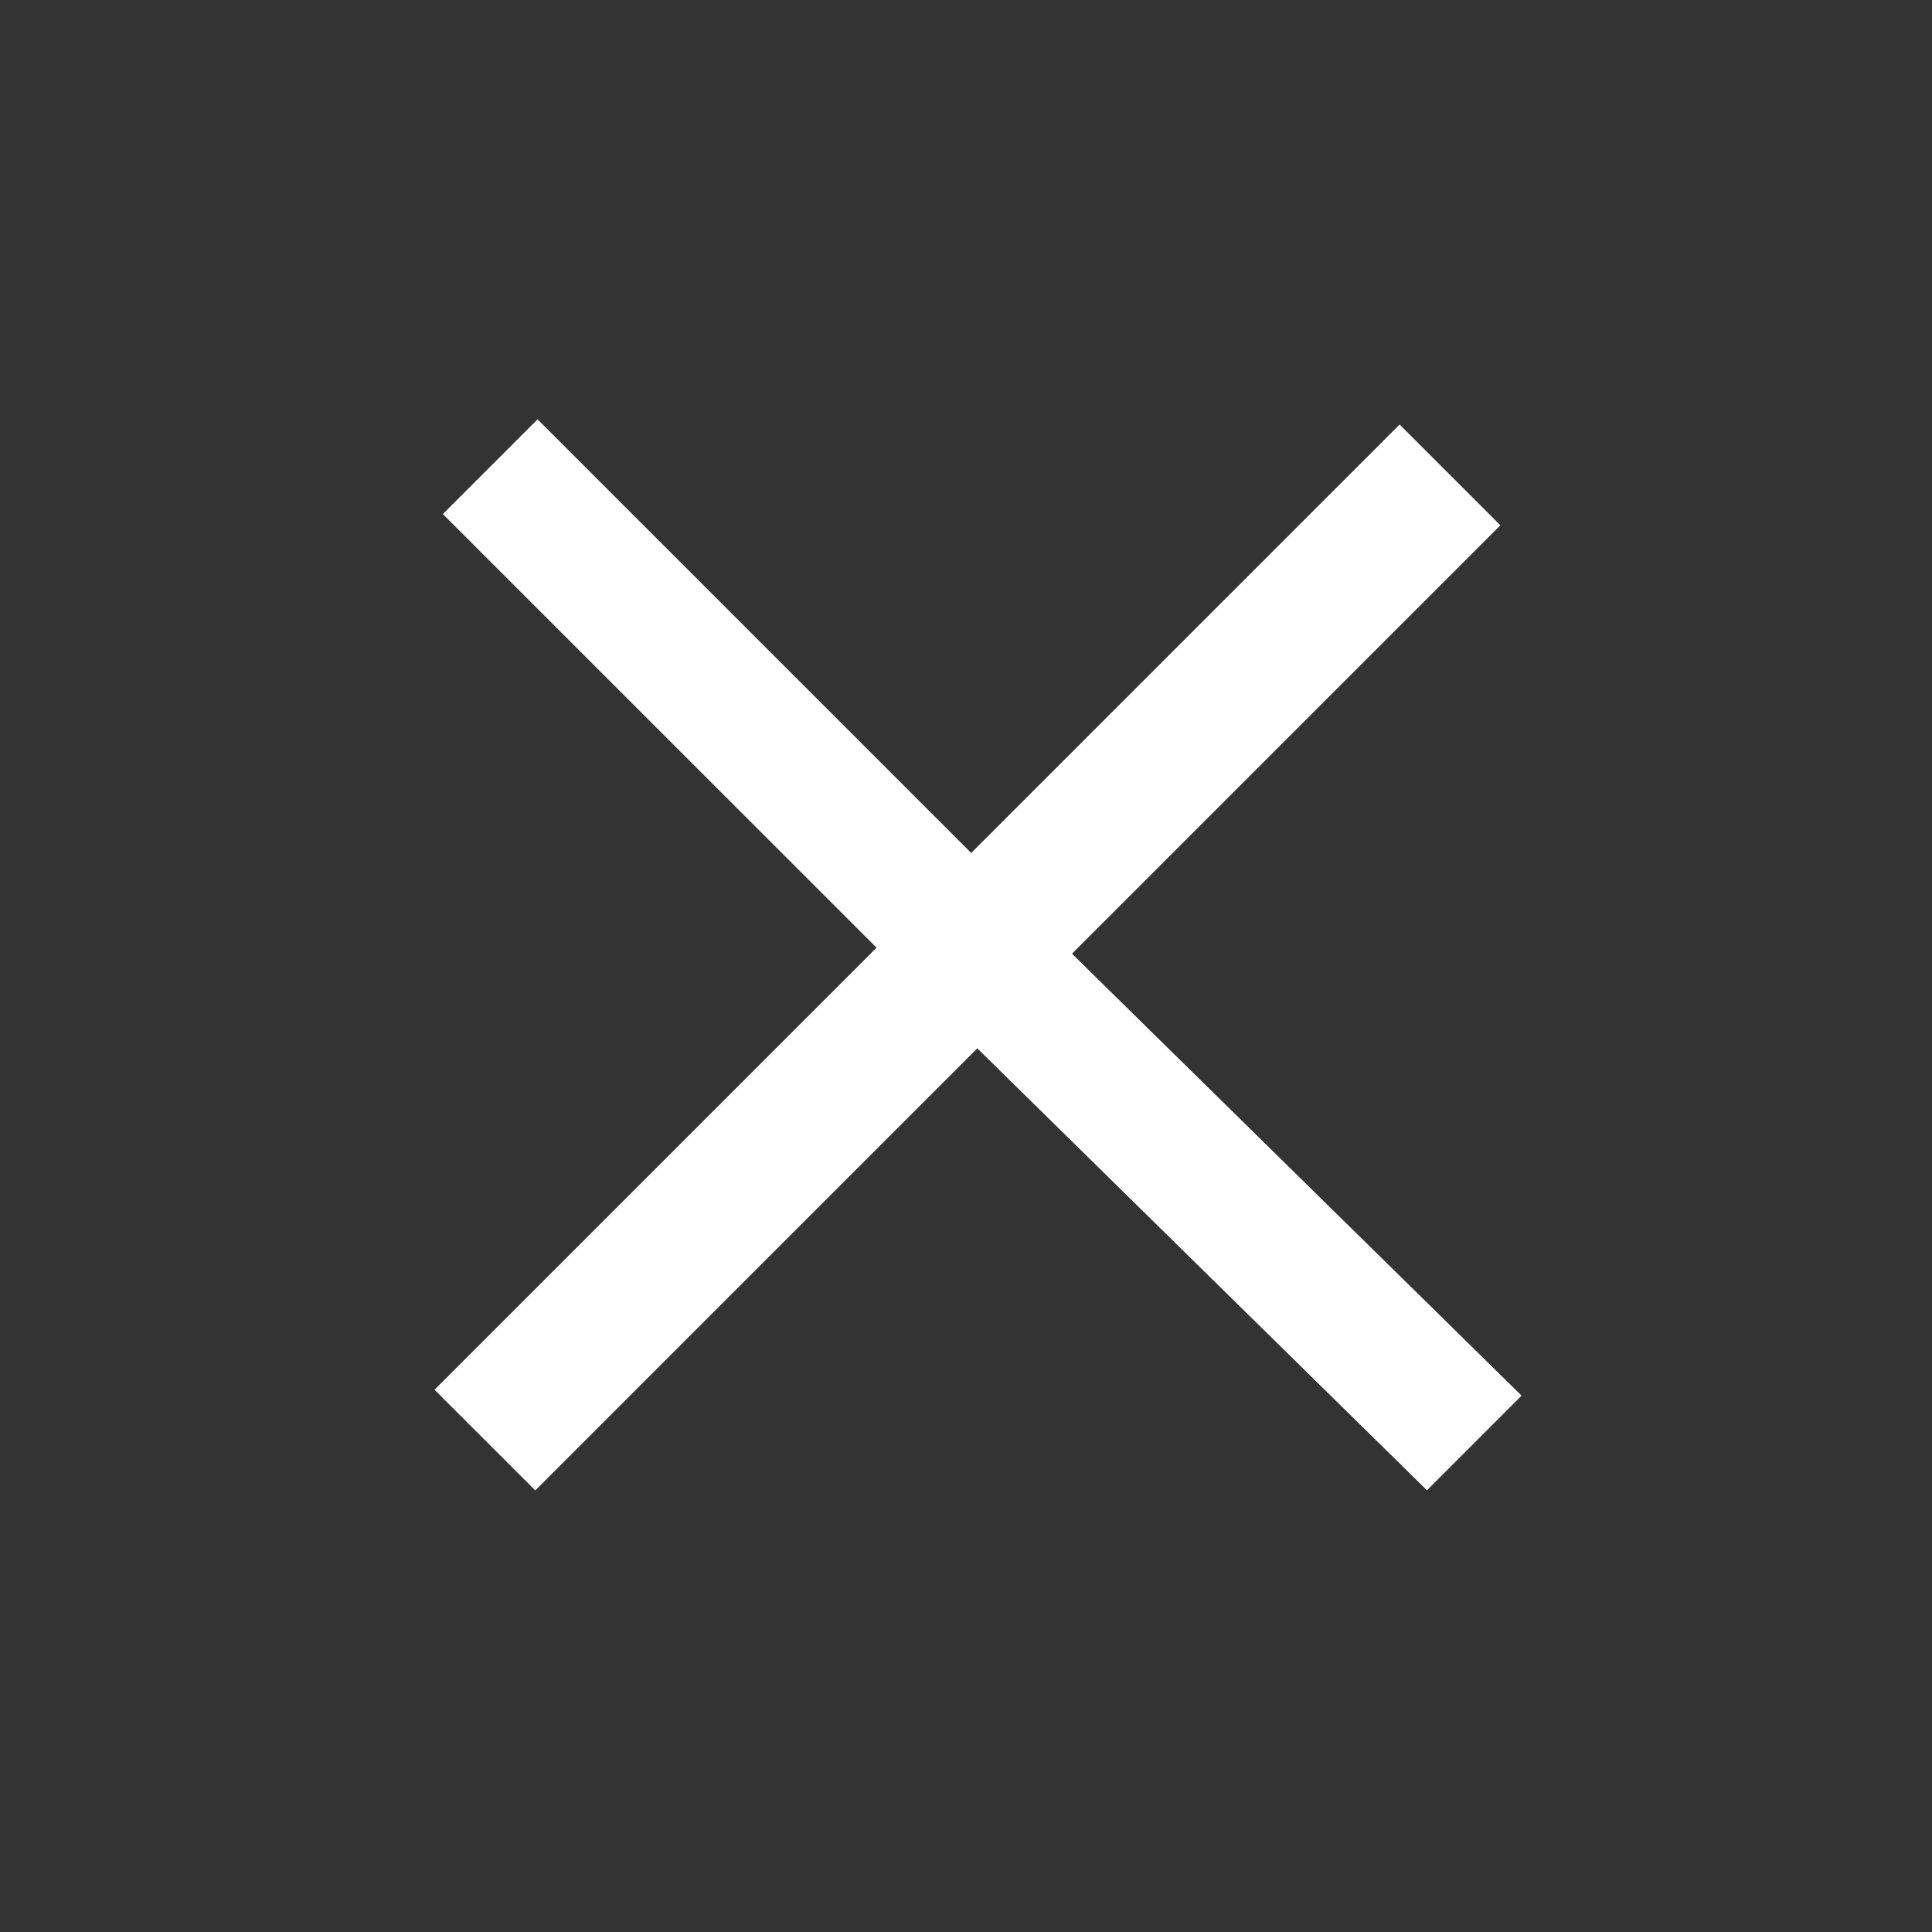
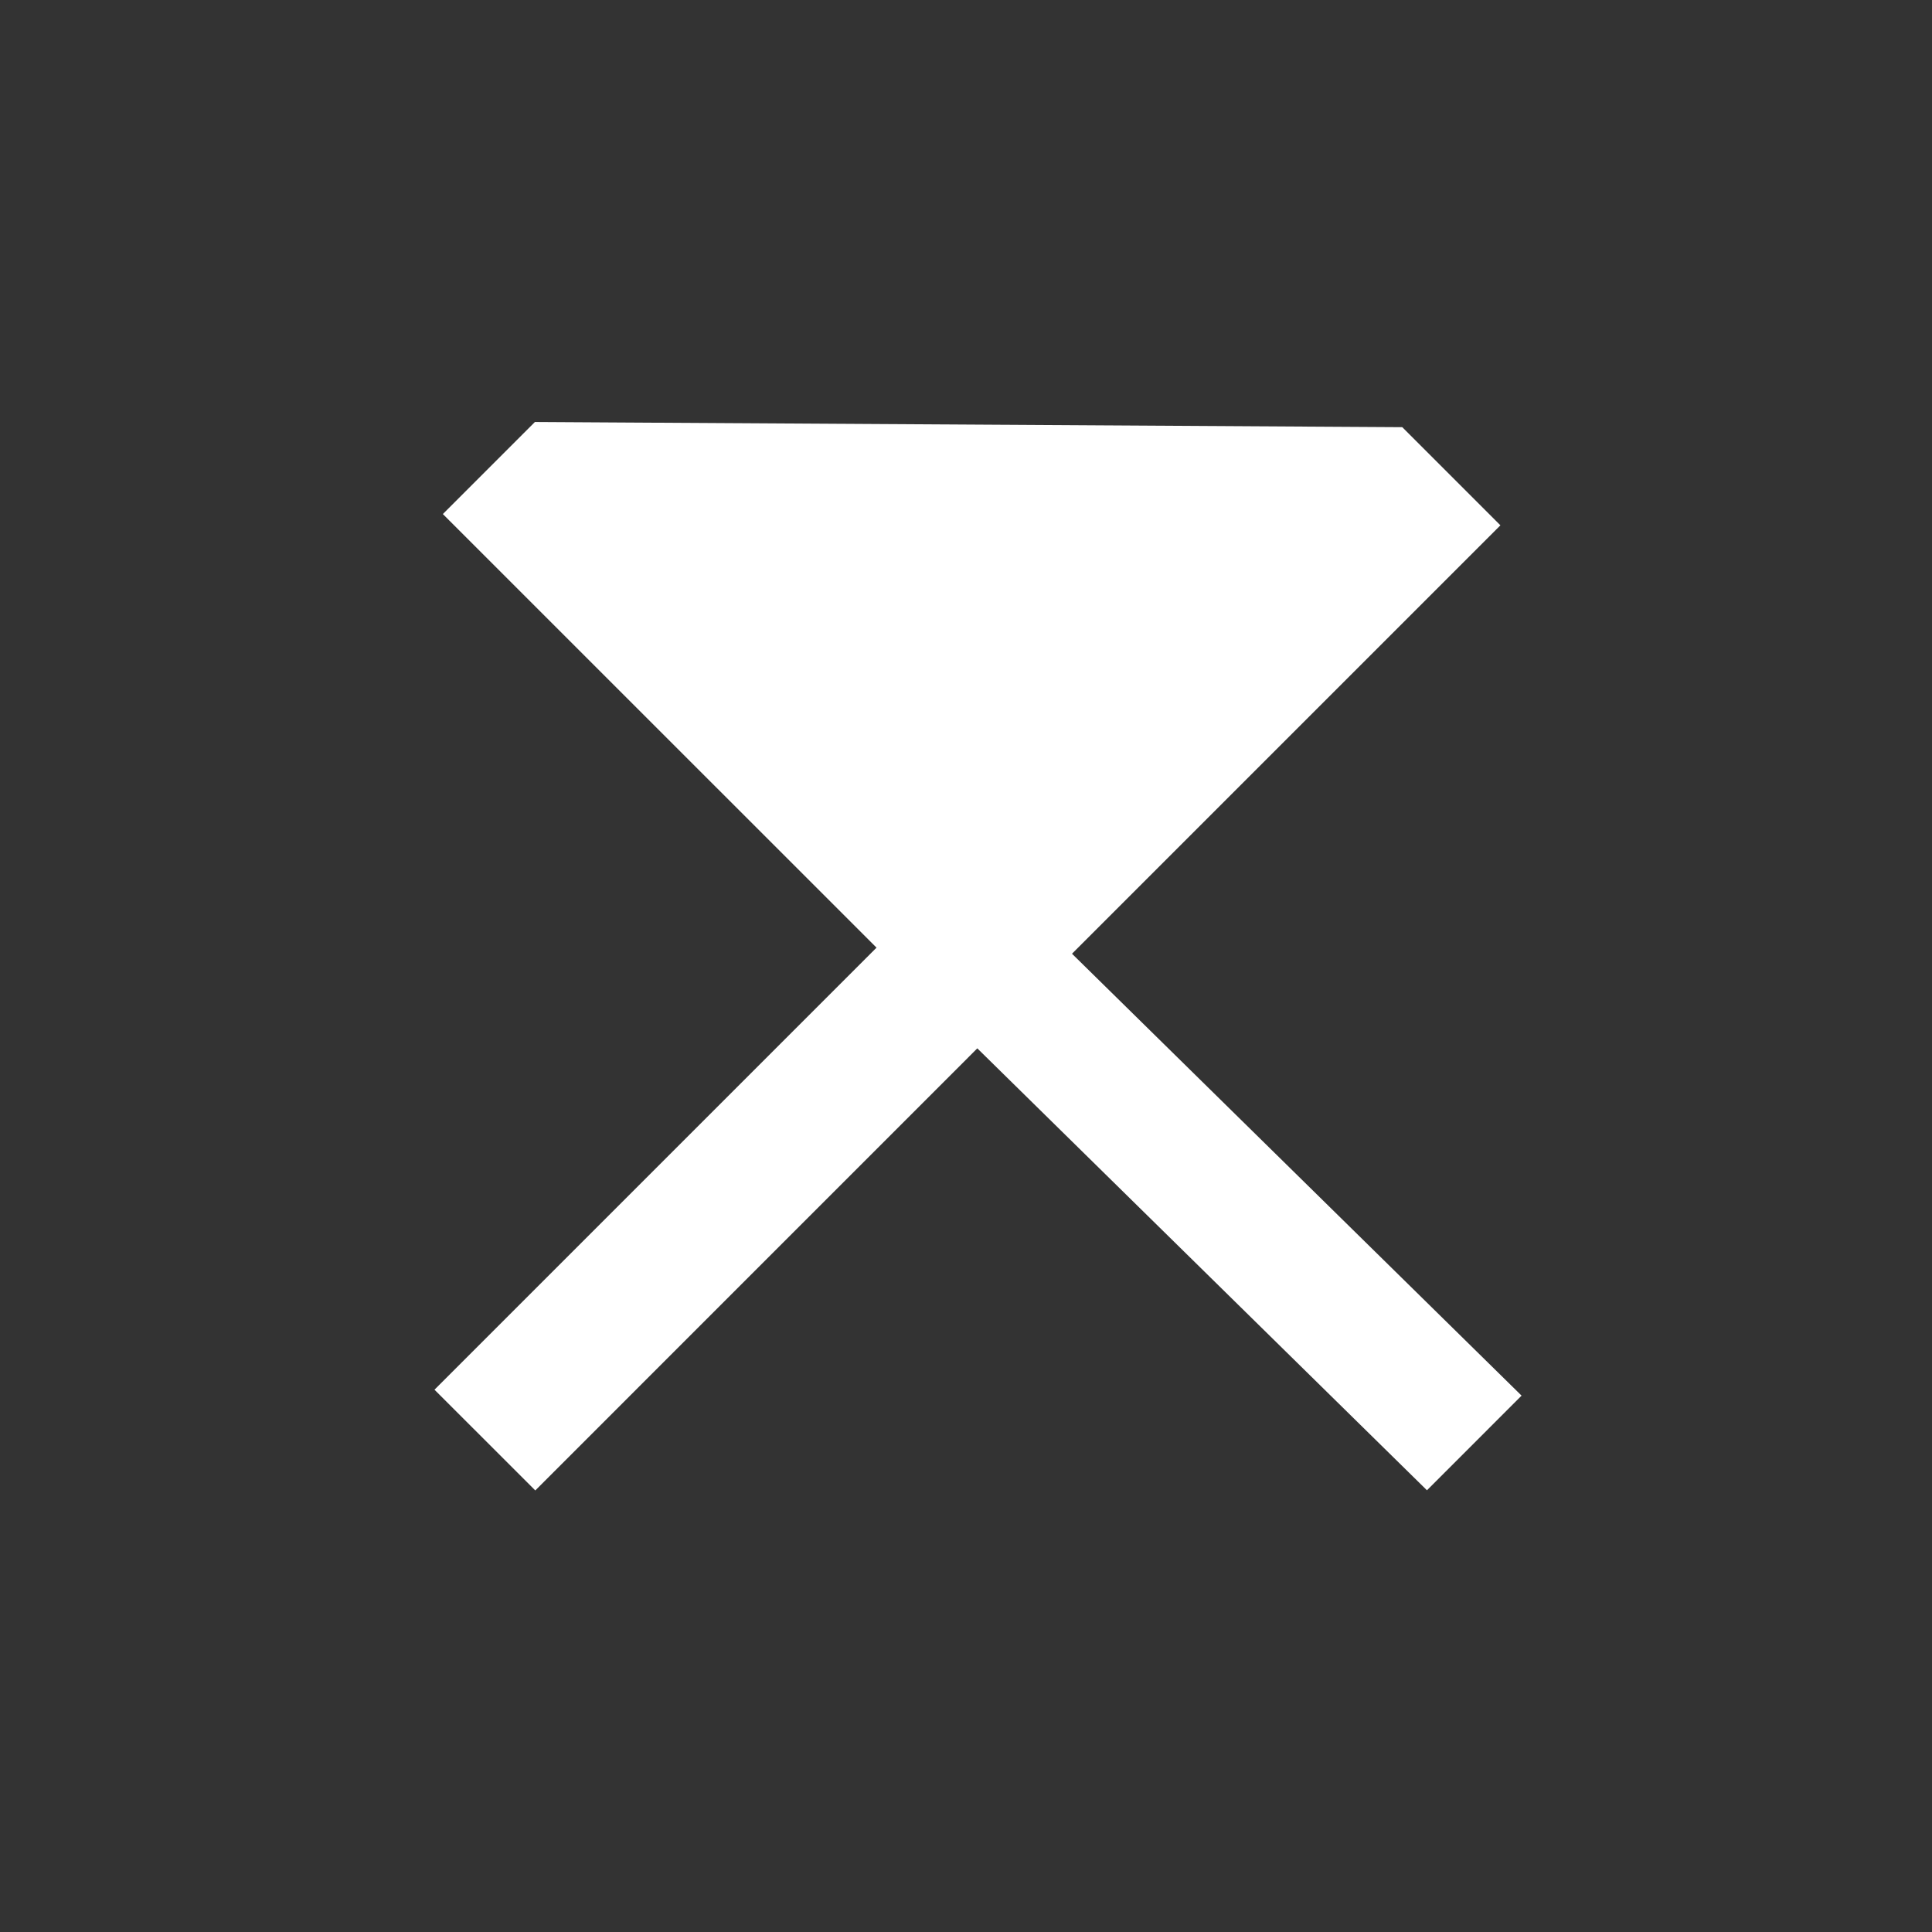
<svg xmlns="http://www.w3.org/2000/svg" width="30" height="30" viewBox="0 0 30 30" fill="none">
  <rect x="0" y="0" width="30" height="30" fill="#333333" stroke="none" />
-   <path d="M15.175 16.138L22.157 23L23.485 21.672L16.504 14.81L23.157 8.157L21.733 6.733L15.08 13.386L8.347 6.653L7.018 7.982L13.752 14.715L6.888 21.579L8.312 23.002L15.175 16.138Z" fill="#ffffff" stroke="#ffffff" stroke-width="0.2" />
+   <path d="M15.175 16.138L22.157 23L23.485 21.672L16.504 14.81L23.157 8.157L21.733 6.733L8.347 6.653L7.018 7.982L13.752 14.715L6.888 21.579L8.312 23.002L15.175 16.138Z" fill="#ffffff" stroke="#ffffff" stroke-width="0.2" />
</svg>